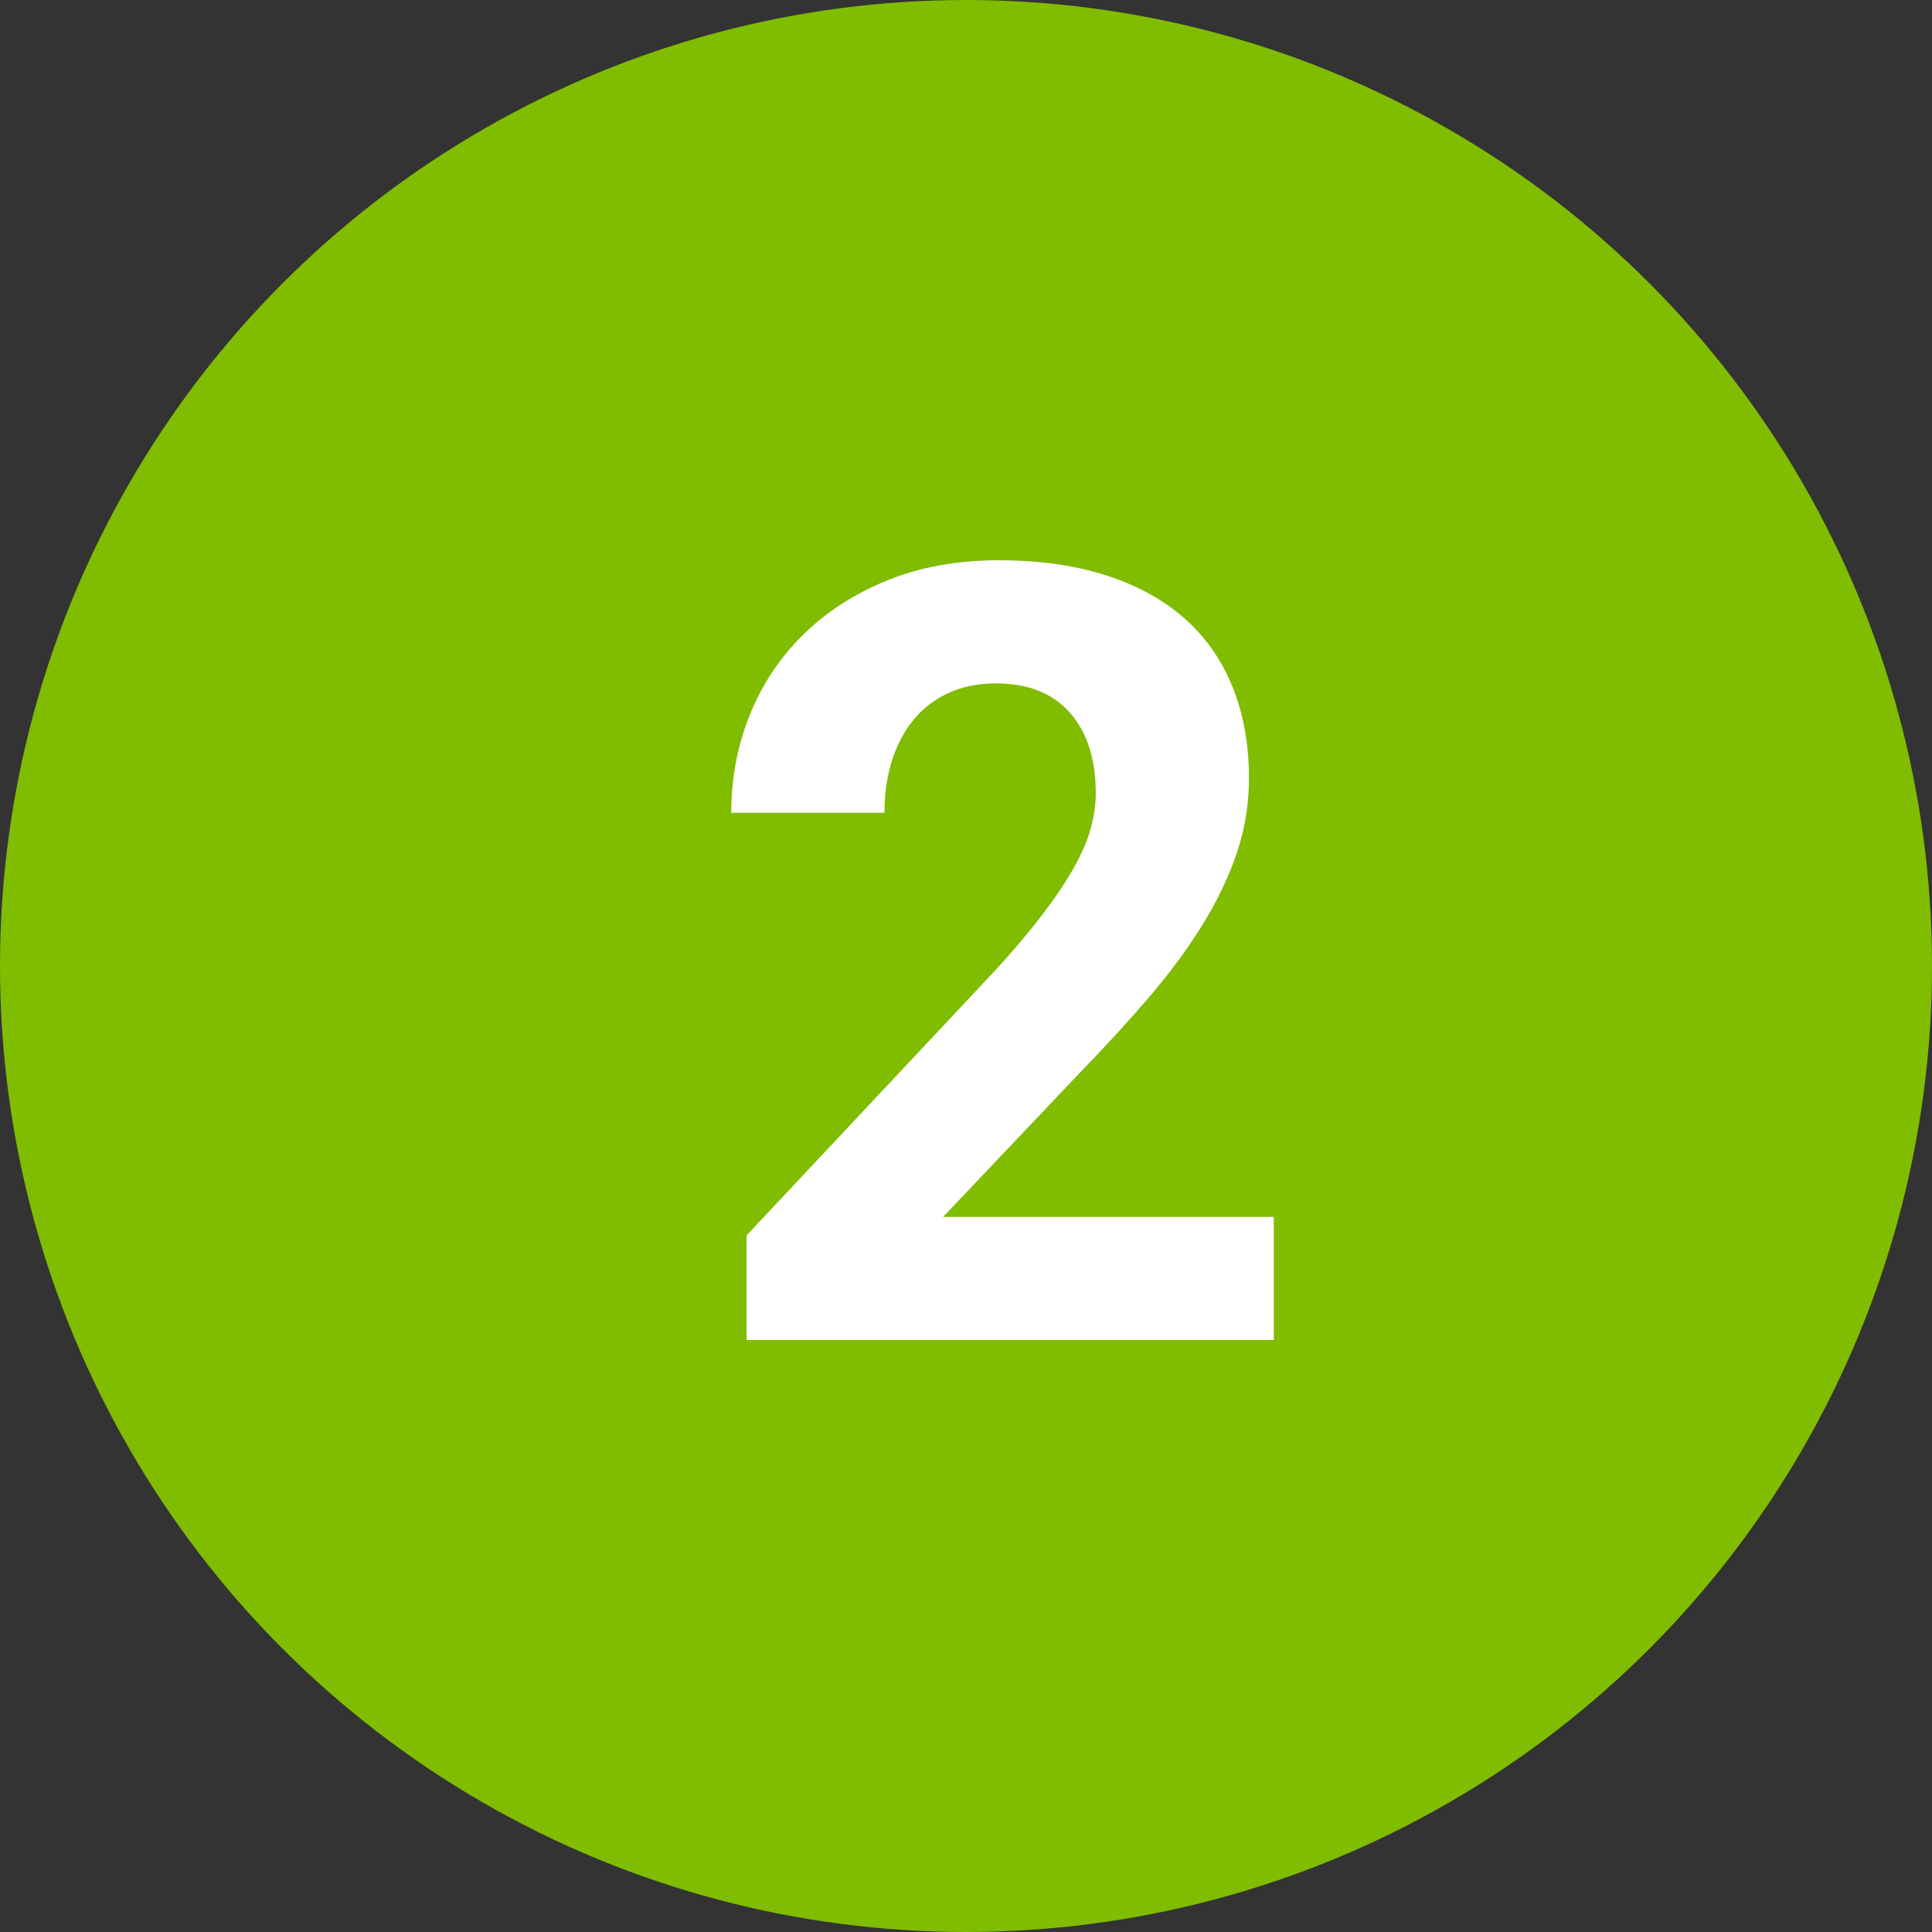
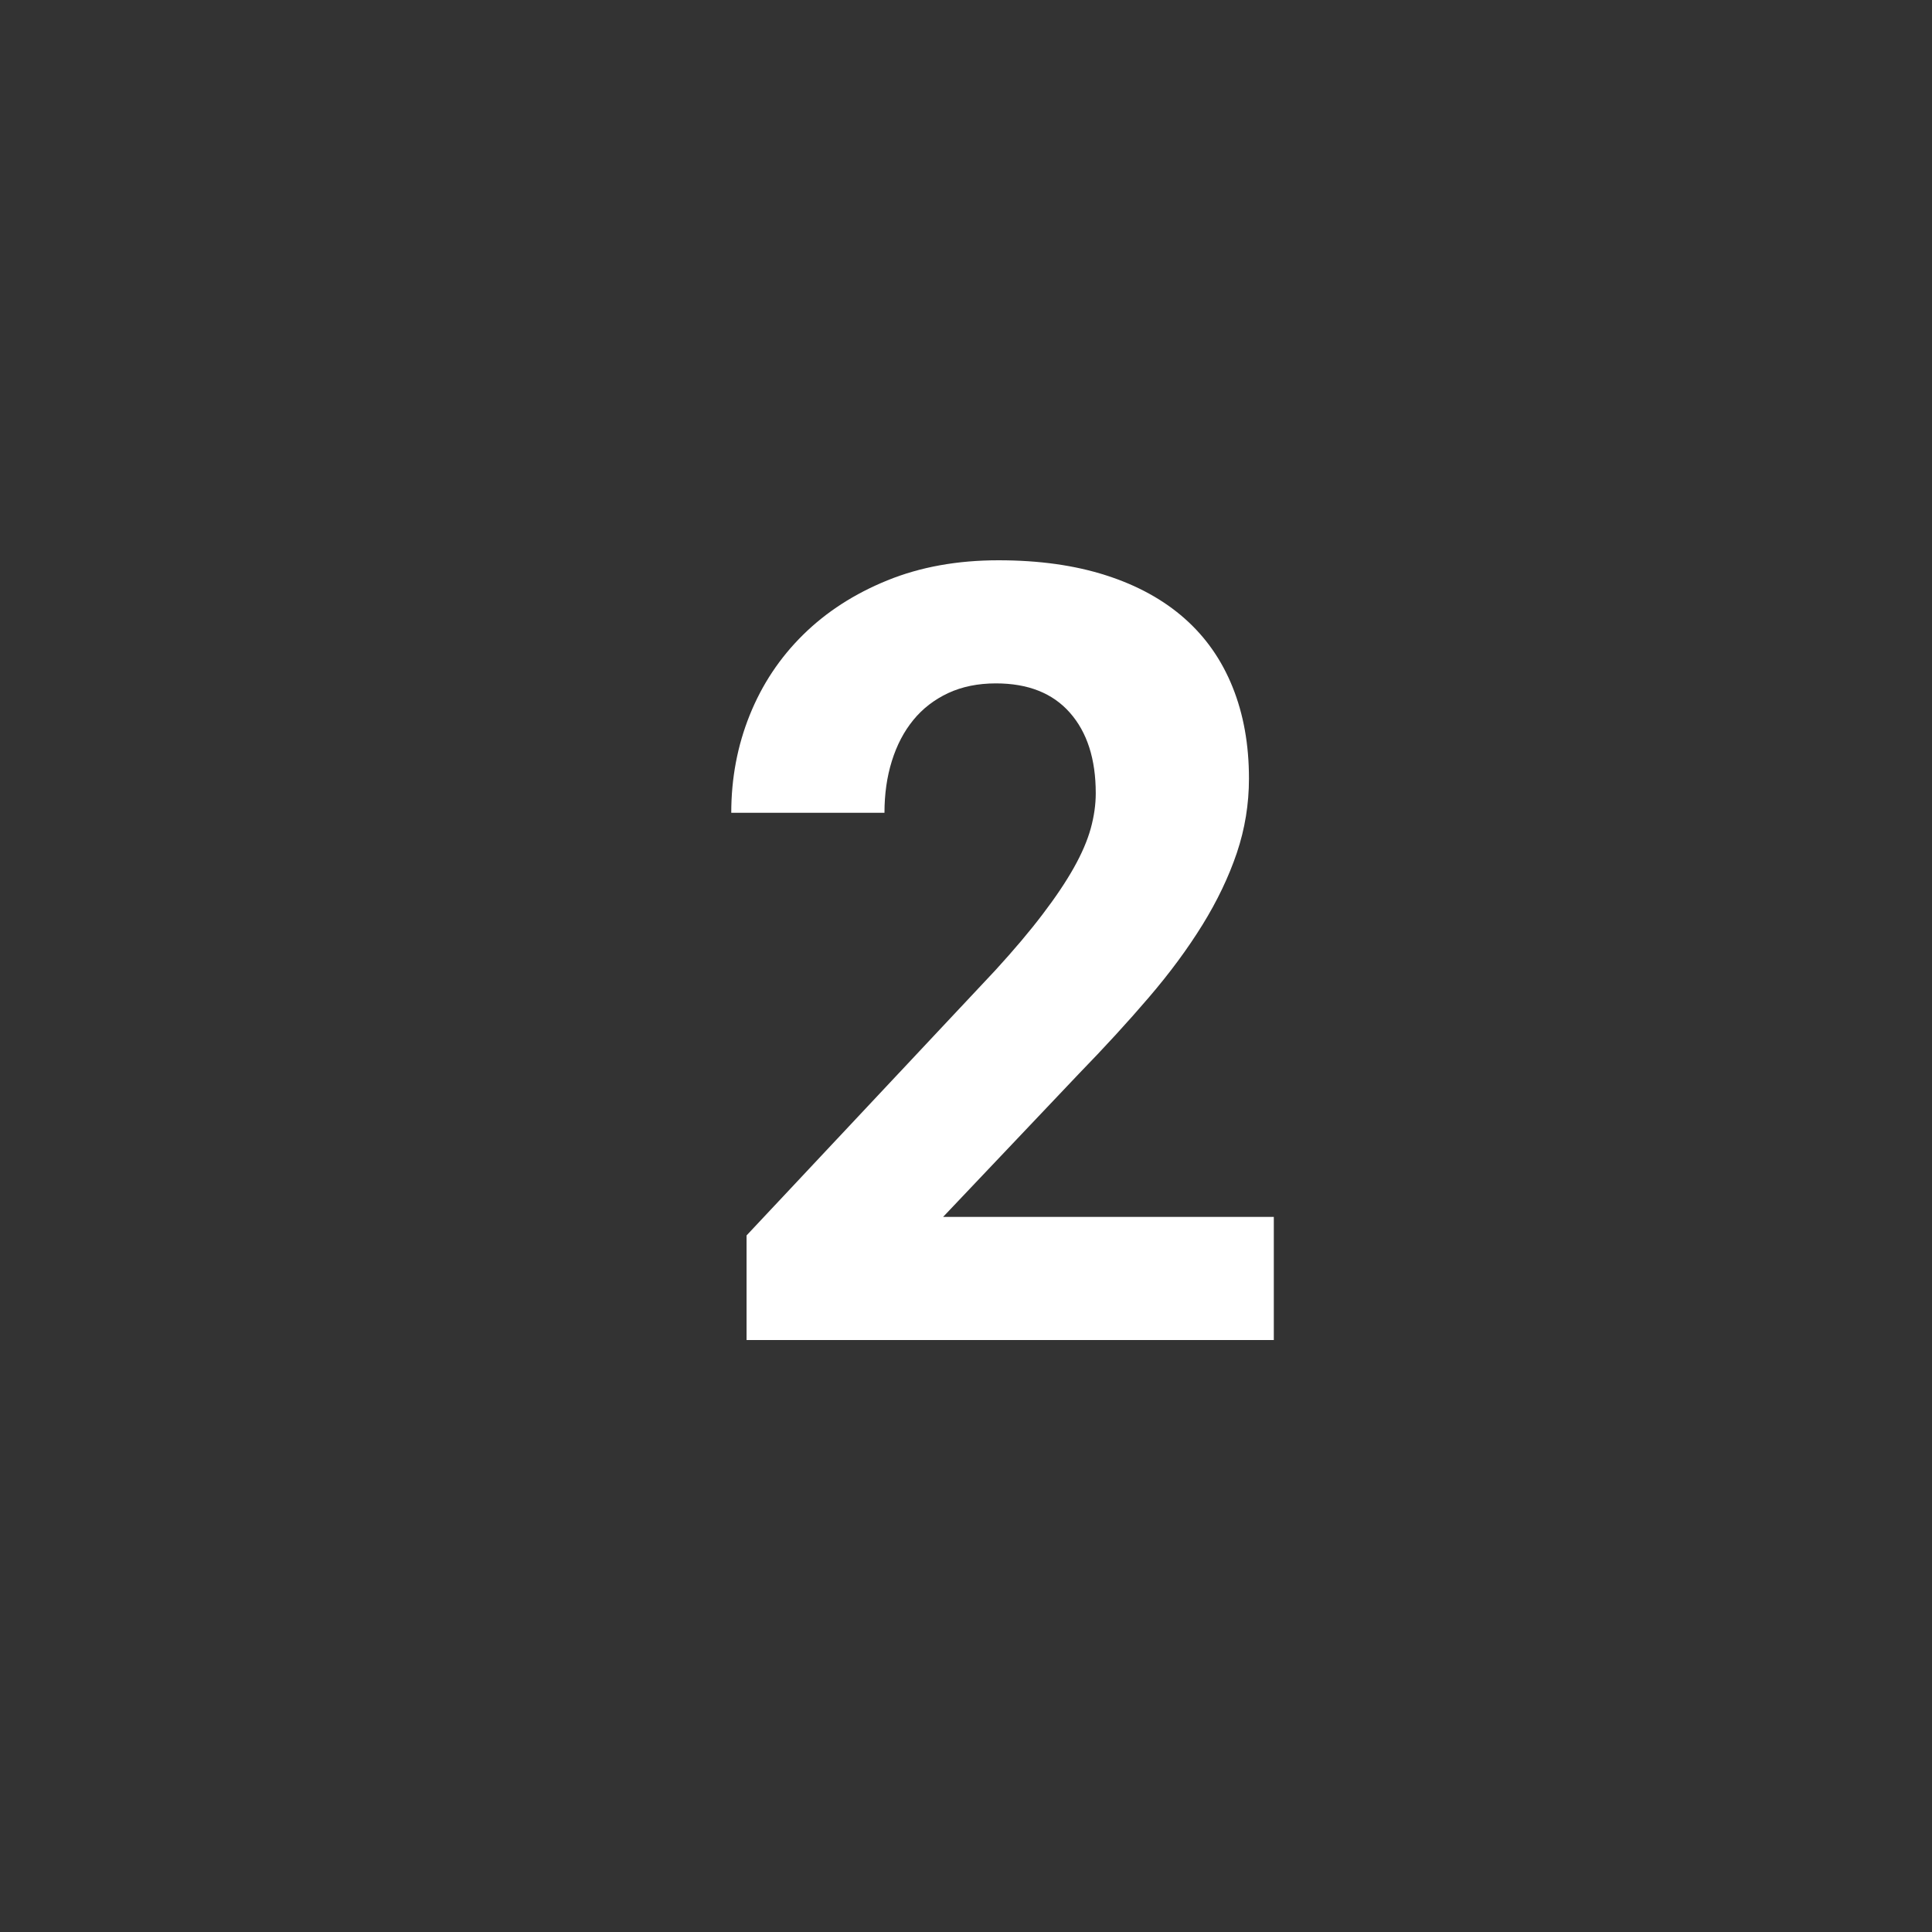
<svg xmlns="http://www.w3.org/2000/svg" width="50px" height="50px" viewBox="0 0 50 50" version="1.1">
  <rect x="0" y="0" width="50" height="50" fill="#333333" stroke="none" />
  <title>Number Copy</title>
  <desc>Created with Sketch.</desc>
  <g id="Infographic" stroke="none" stroke-width="1" fill="none" fill-rule="evenodd">
    <g id="OUTLINED" transform="translate(-36, -631)">
      <g id="2---Schedule-a-Self-Tour" transform="translate(36, 533)">
        <g id="Number-Copy" transform="translate(0, 98)">
-           <circle id="Oval" fill="#80BC00" cx="25" cy="25" r="25" />
          <path d="M32.966,34.68 L32.966,31.494 L24.407,31.494 L27.921,27.789 C28.586,27.105 29.19,26.447 29.732,25.813 C30.275,25.18 30.737,24.553 31.12,23.934 C31.503,23.314 31.799,22.694 32.009,22.074 C32.218,21.454 32.323,20.812 32.323,20.146 C32.323,19.271 32.182,18.483 31.899,17.781 C31.617,17.079 31.202,16.487 30.655,16.004 C30.108,15.521 29.432,15.149 28.625,14.89 C27.818,14.63 26.891,14.5 25.843,14.5 C24.776,14.5 23.817,14.673 22.965,15.02 C22.113,15.366 21.386,15.835 20.784,16.428 C20.183,17.02 19.722,17.713 19.403,18.506 C19.084,19.299 18.925,20.142 18.925,21.035 L18.925,21.035 L22.89,21.035 C22.89,20.552 22.953,20.105 23.081,19.695 C23.209,19.285 23.393,18.932 23.635,18.636 C23.876,18.34 24.177,18.107 24.537,17.938 C24.897,17.77 25.31,17.686 25.774,17.686 C26.604,17.686 27.242,17.938 27.688,18.444 C28.135,18.95 28.358,19.645 28.358,20.529 C28.358,20.821 28.315,21.124 28.229,21.438 C28.142,21.753 27.996,22.092 27.791,22.457 C27.586,22.822 27.317,23.223 26.984,23.66 C26.652,24.098 26.244,24.581 25.761,25.109 L25.761,25.109 L19.321,31.973 L19.321,34.68 L32.966,34.68 Z" id="2" fill="#FFFFFF" fill-rule="nonzero" />
        </g>
      </g>
    </g>
  </g>
</svg>